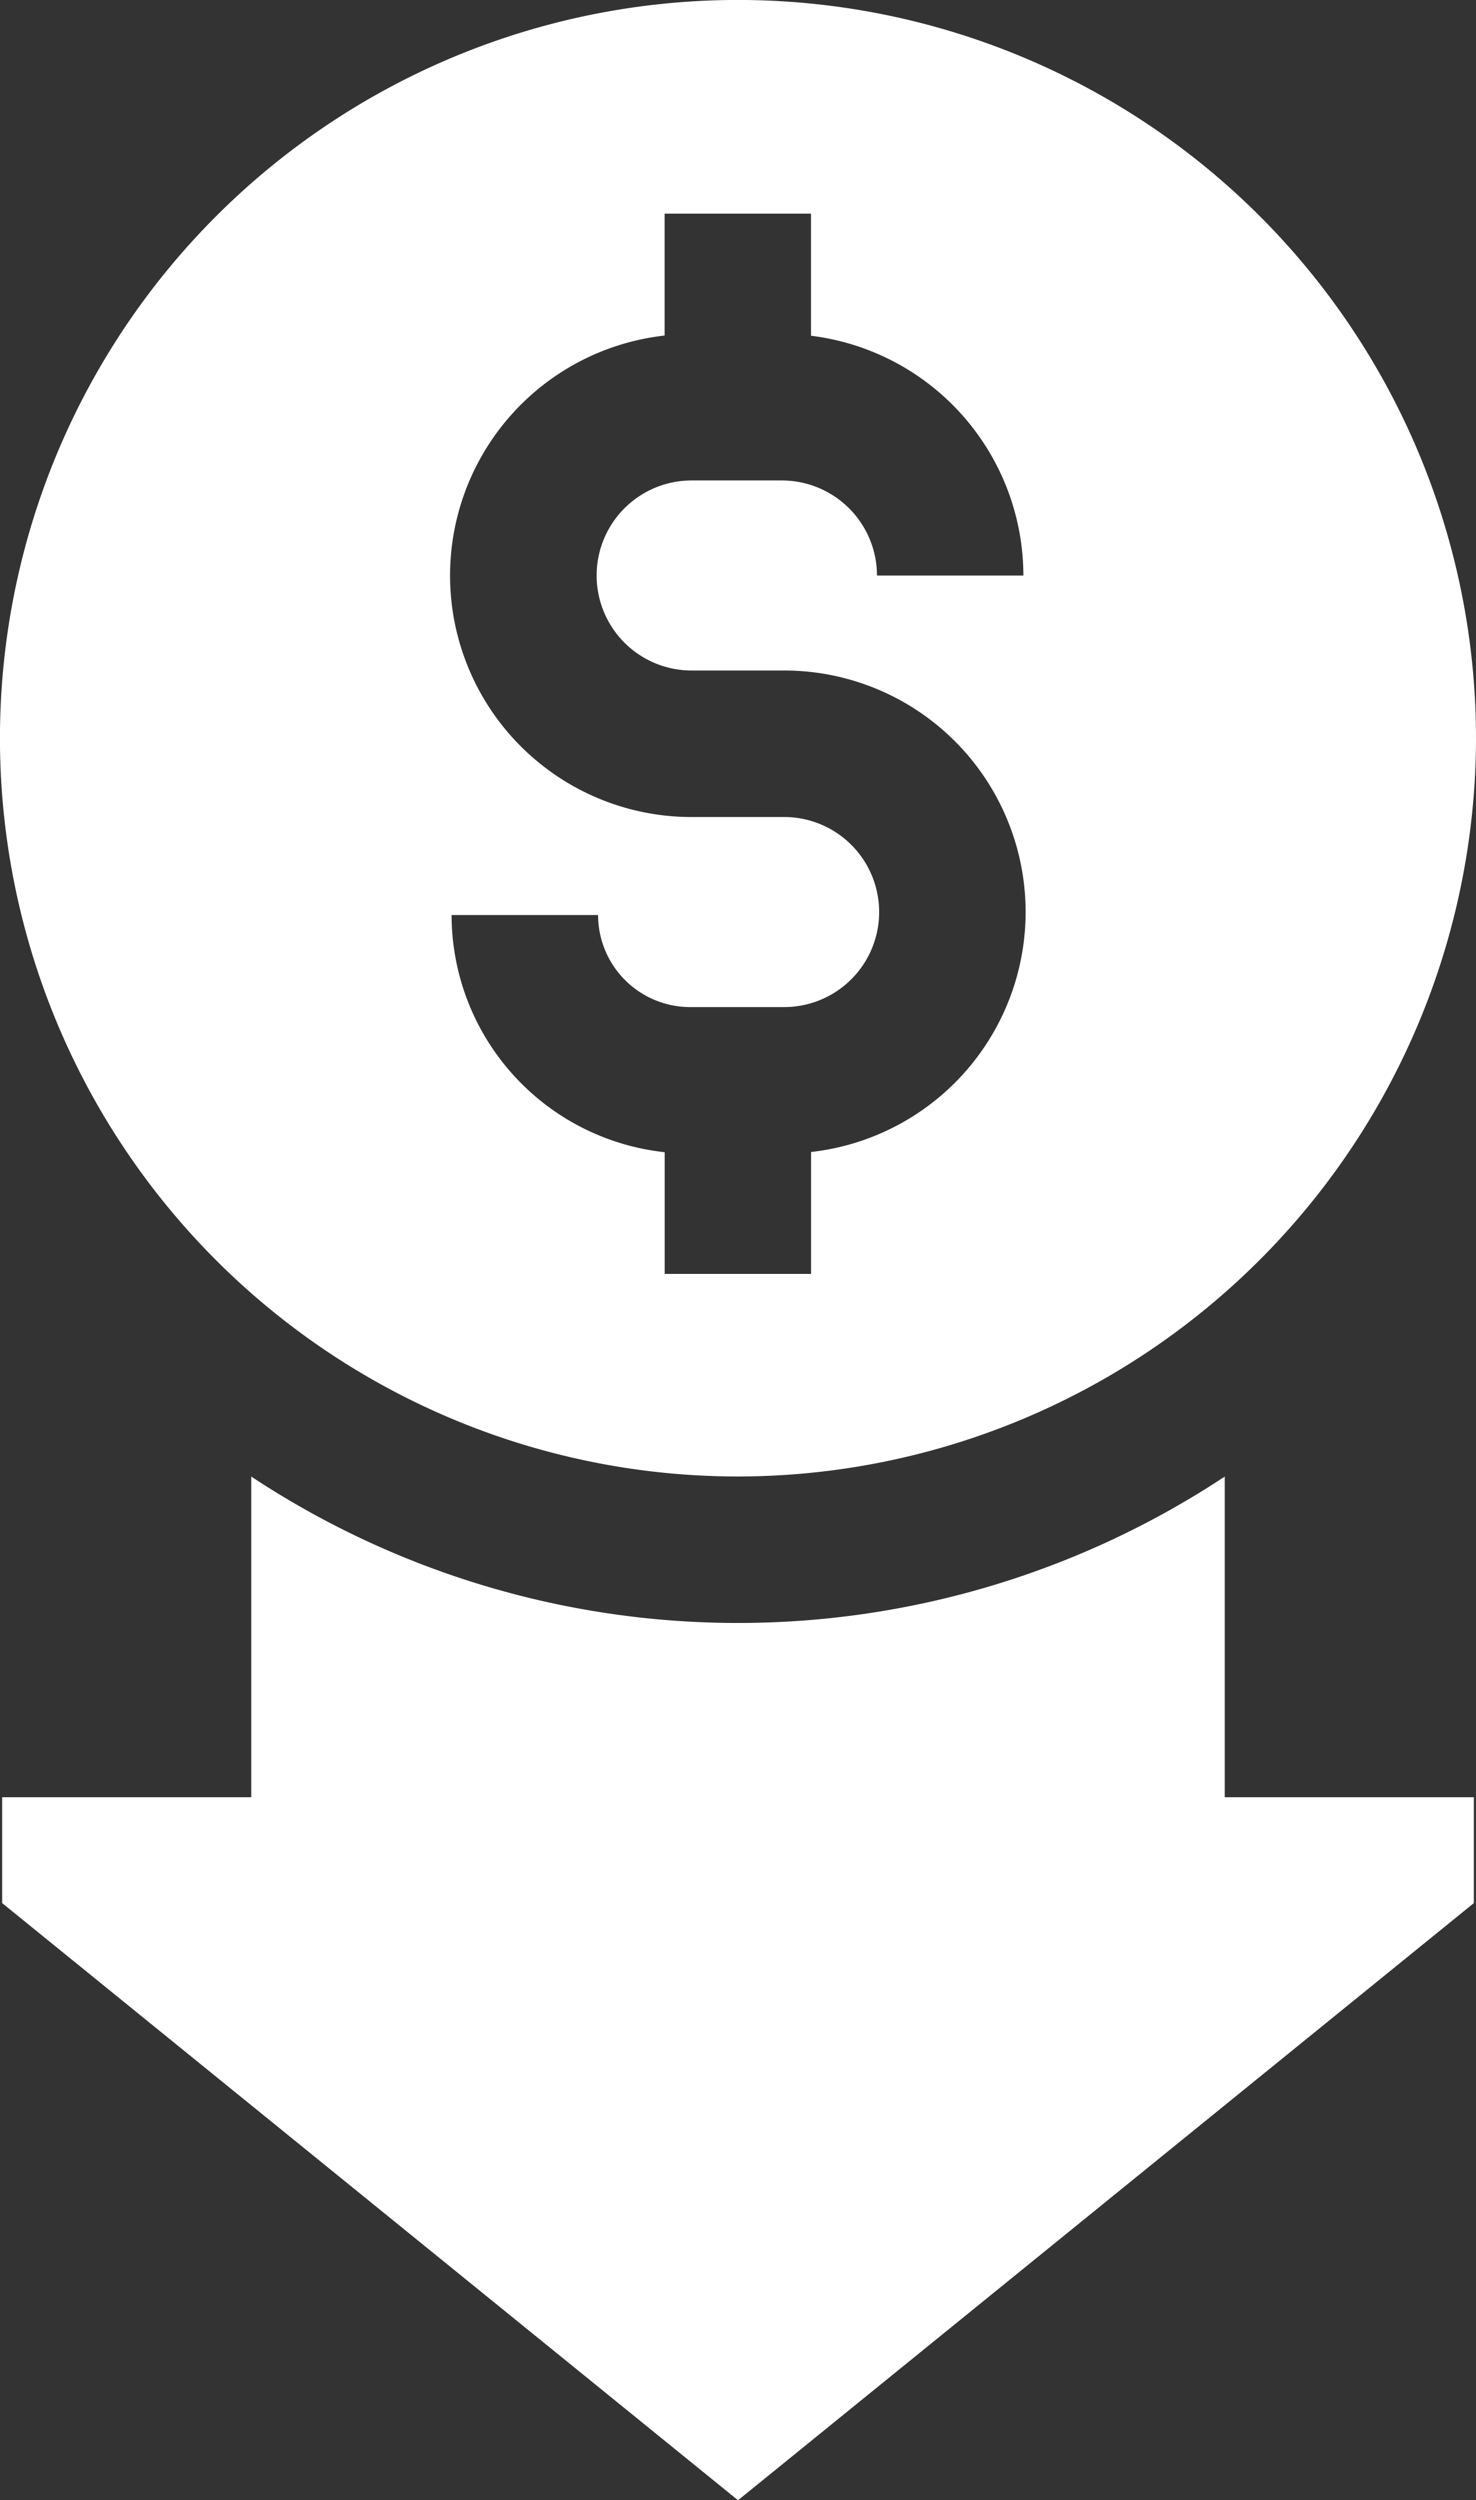
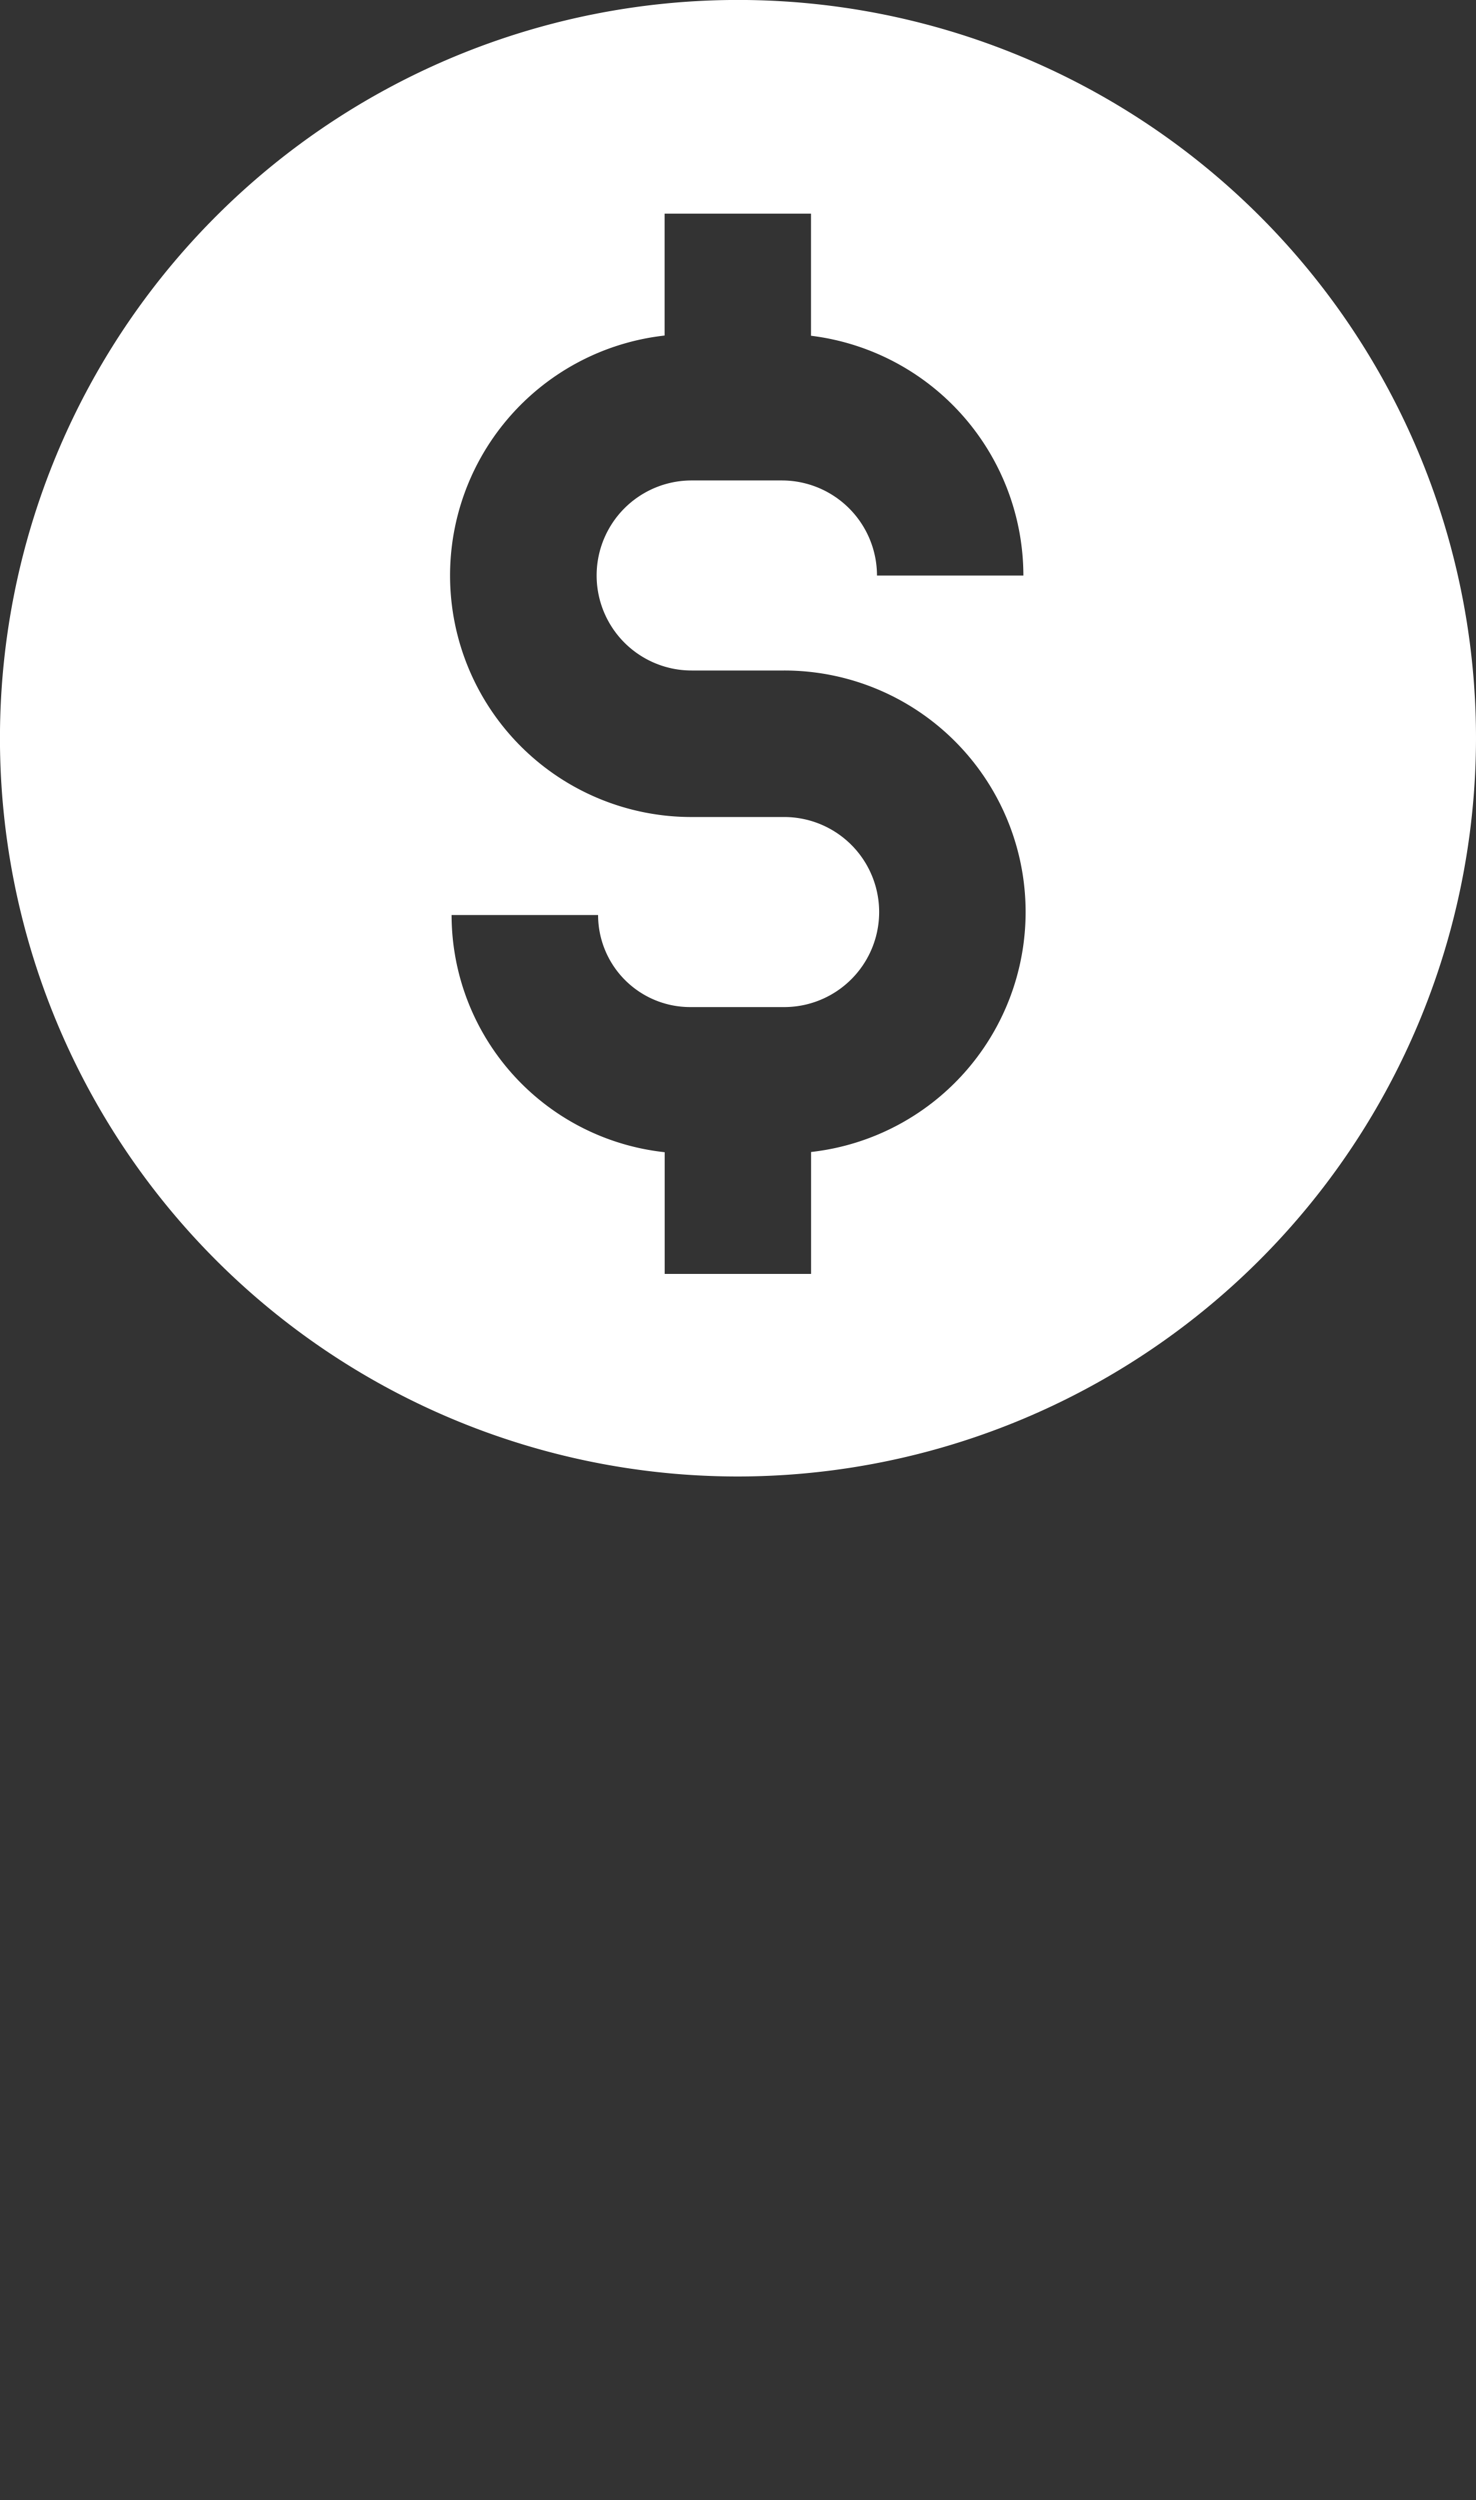
<svg xmlns="http://www.w3.org/2000/svg" viewBox="0 0 41.337 70" height="70" width="41.337">
  <rect x="0" y="0" width="41.337" height="70" fill="#333333" stroke="none" />
  <g transform="translate(-104.83)" id="low-price">
    <path fill="#fff" d="M146.167,20.669A20.669,20.669,0,1,0,125.5,41.337,20.692,20.692,0,0,0,146.167,20.669ZM117.48,25.618h4.1a2.58,2.58,0,0,0,2.577,2.577h2.634a2.66,2.66,0,1,0,0-5.321H124.2a6.761,6.761,0,0,1-.757-13.48V5.981h4.1V9.4a6.773,6.773,0,0,1,5.948,6.714h-4.1a2.666,2.666,0,0,0-2.663-2.663h-2.528a2.66,2.66,0,1,0,0,5.321h2.588a6.761,6.761,0,0,1,.757,13.48v3.413h-4.1V32.258a6.687,6.687,0,0,1-5.968-6.64Z" data-sanitized-data-name="Path 51" data-name="Path 51" id="Path_51" />
-     <path fill="#fff" transform="translate(-0.386 -261.048)" d="M139.516,302.387a24.715,24.715,0,0,1-27.263,0v8.977h-6.976v2.965l20.608,16.718,20.607-16.718v-2.965h-6.976v-8.977Z" data-sanitized-data-name="Path 52" data-name="Path 52" id="Path_52" />
  </g>
</svg>